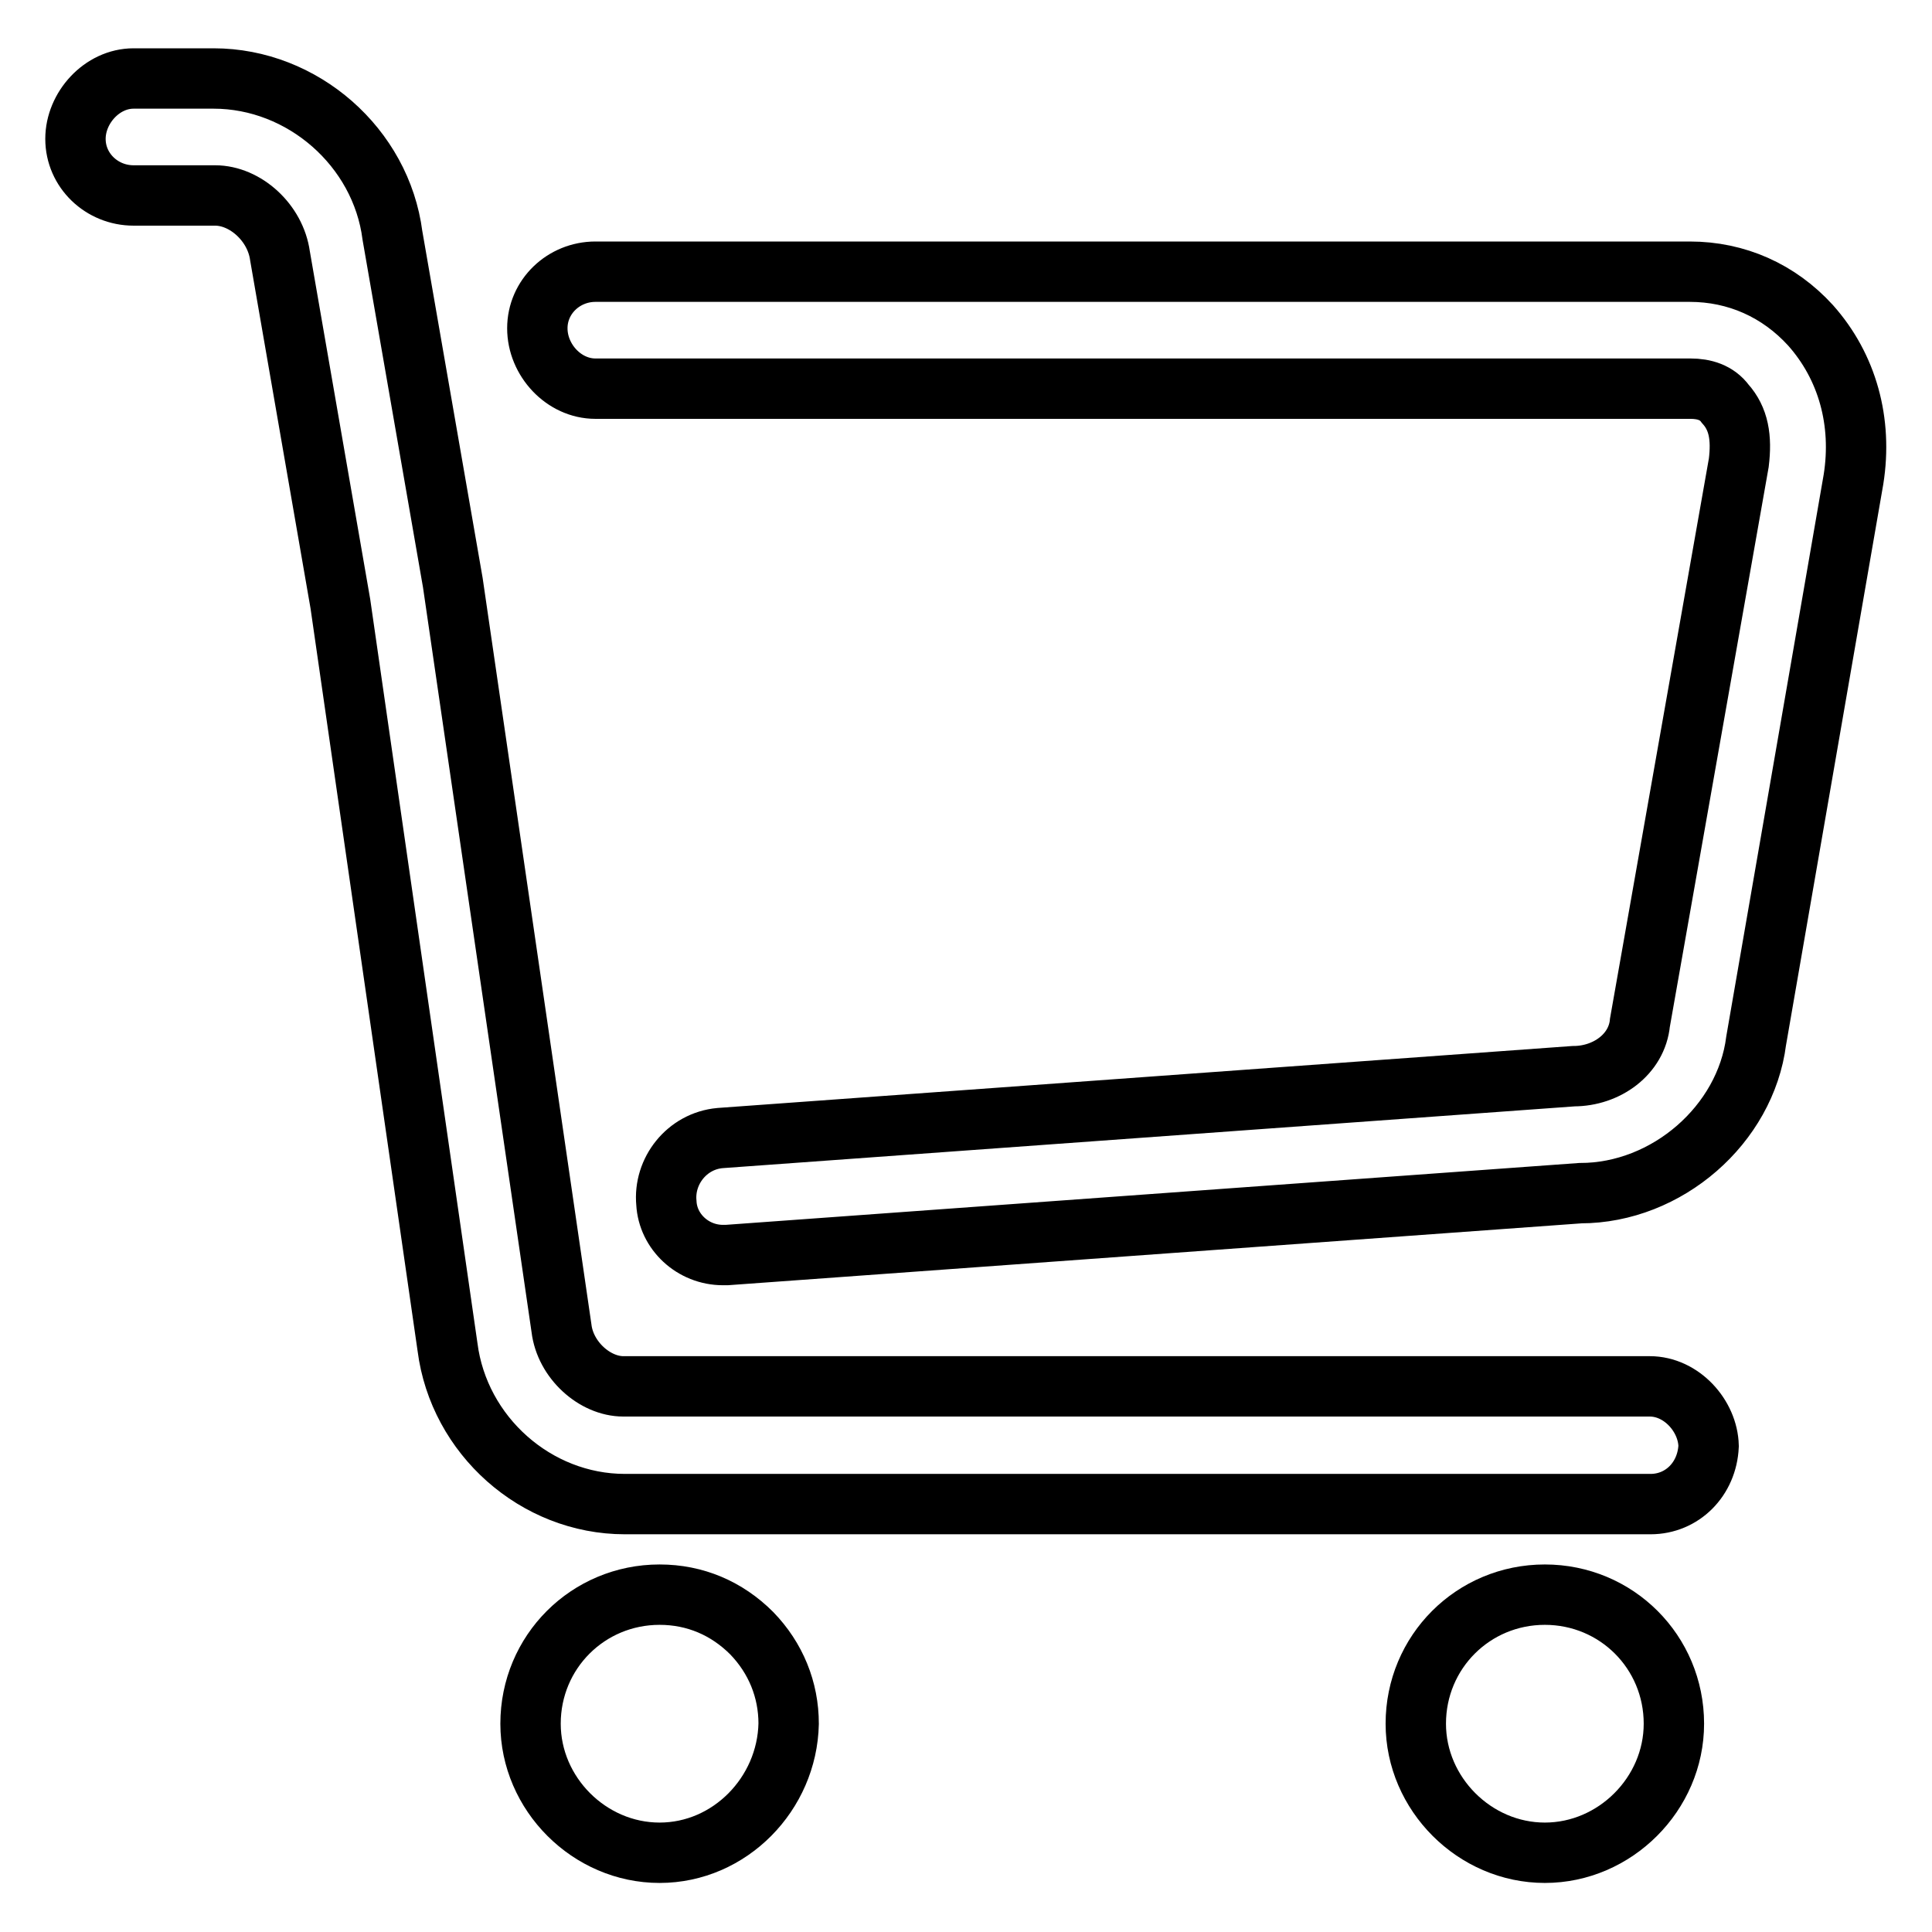
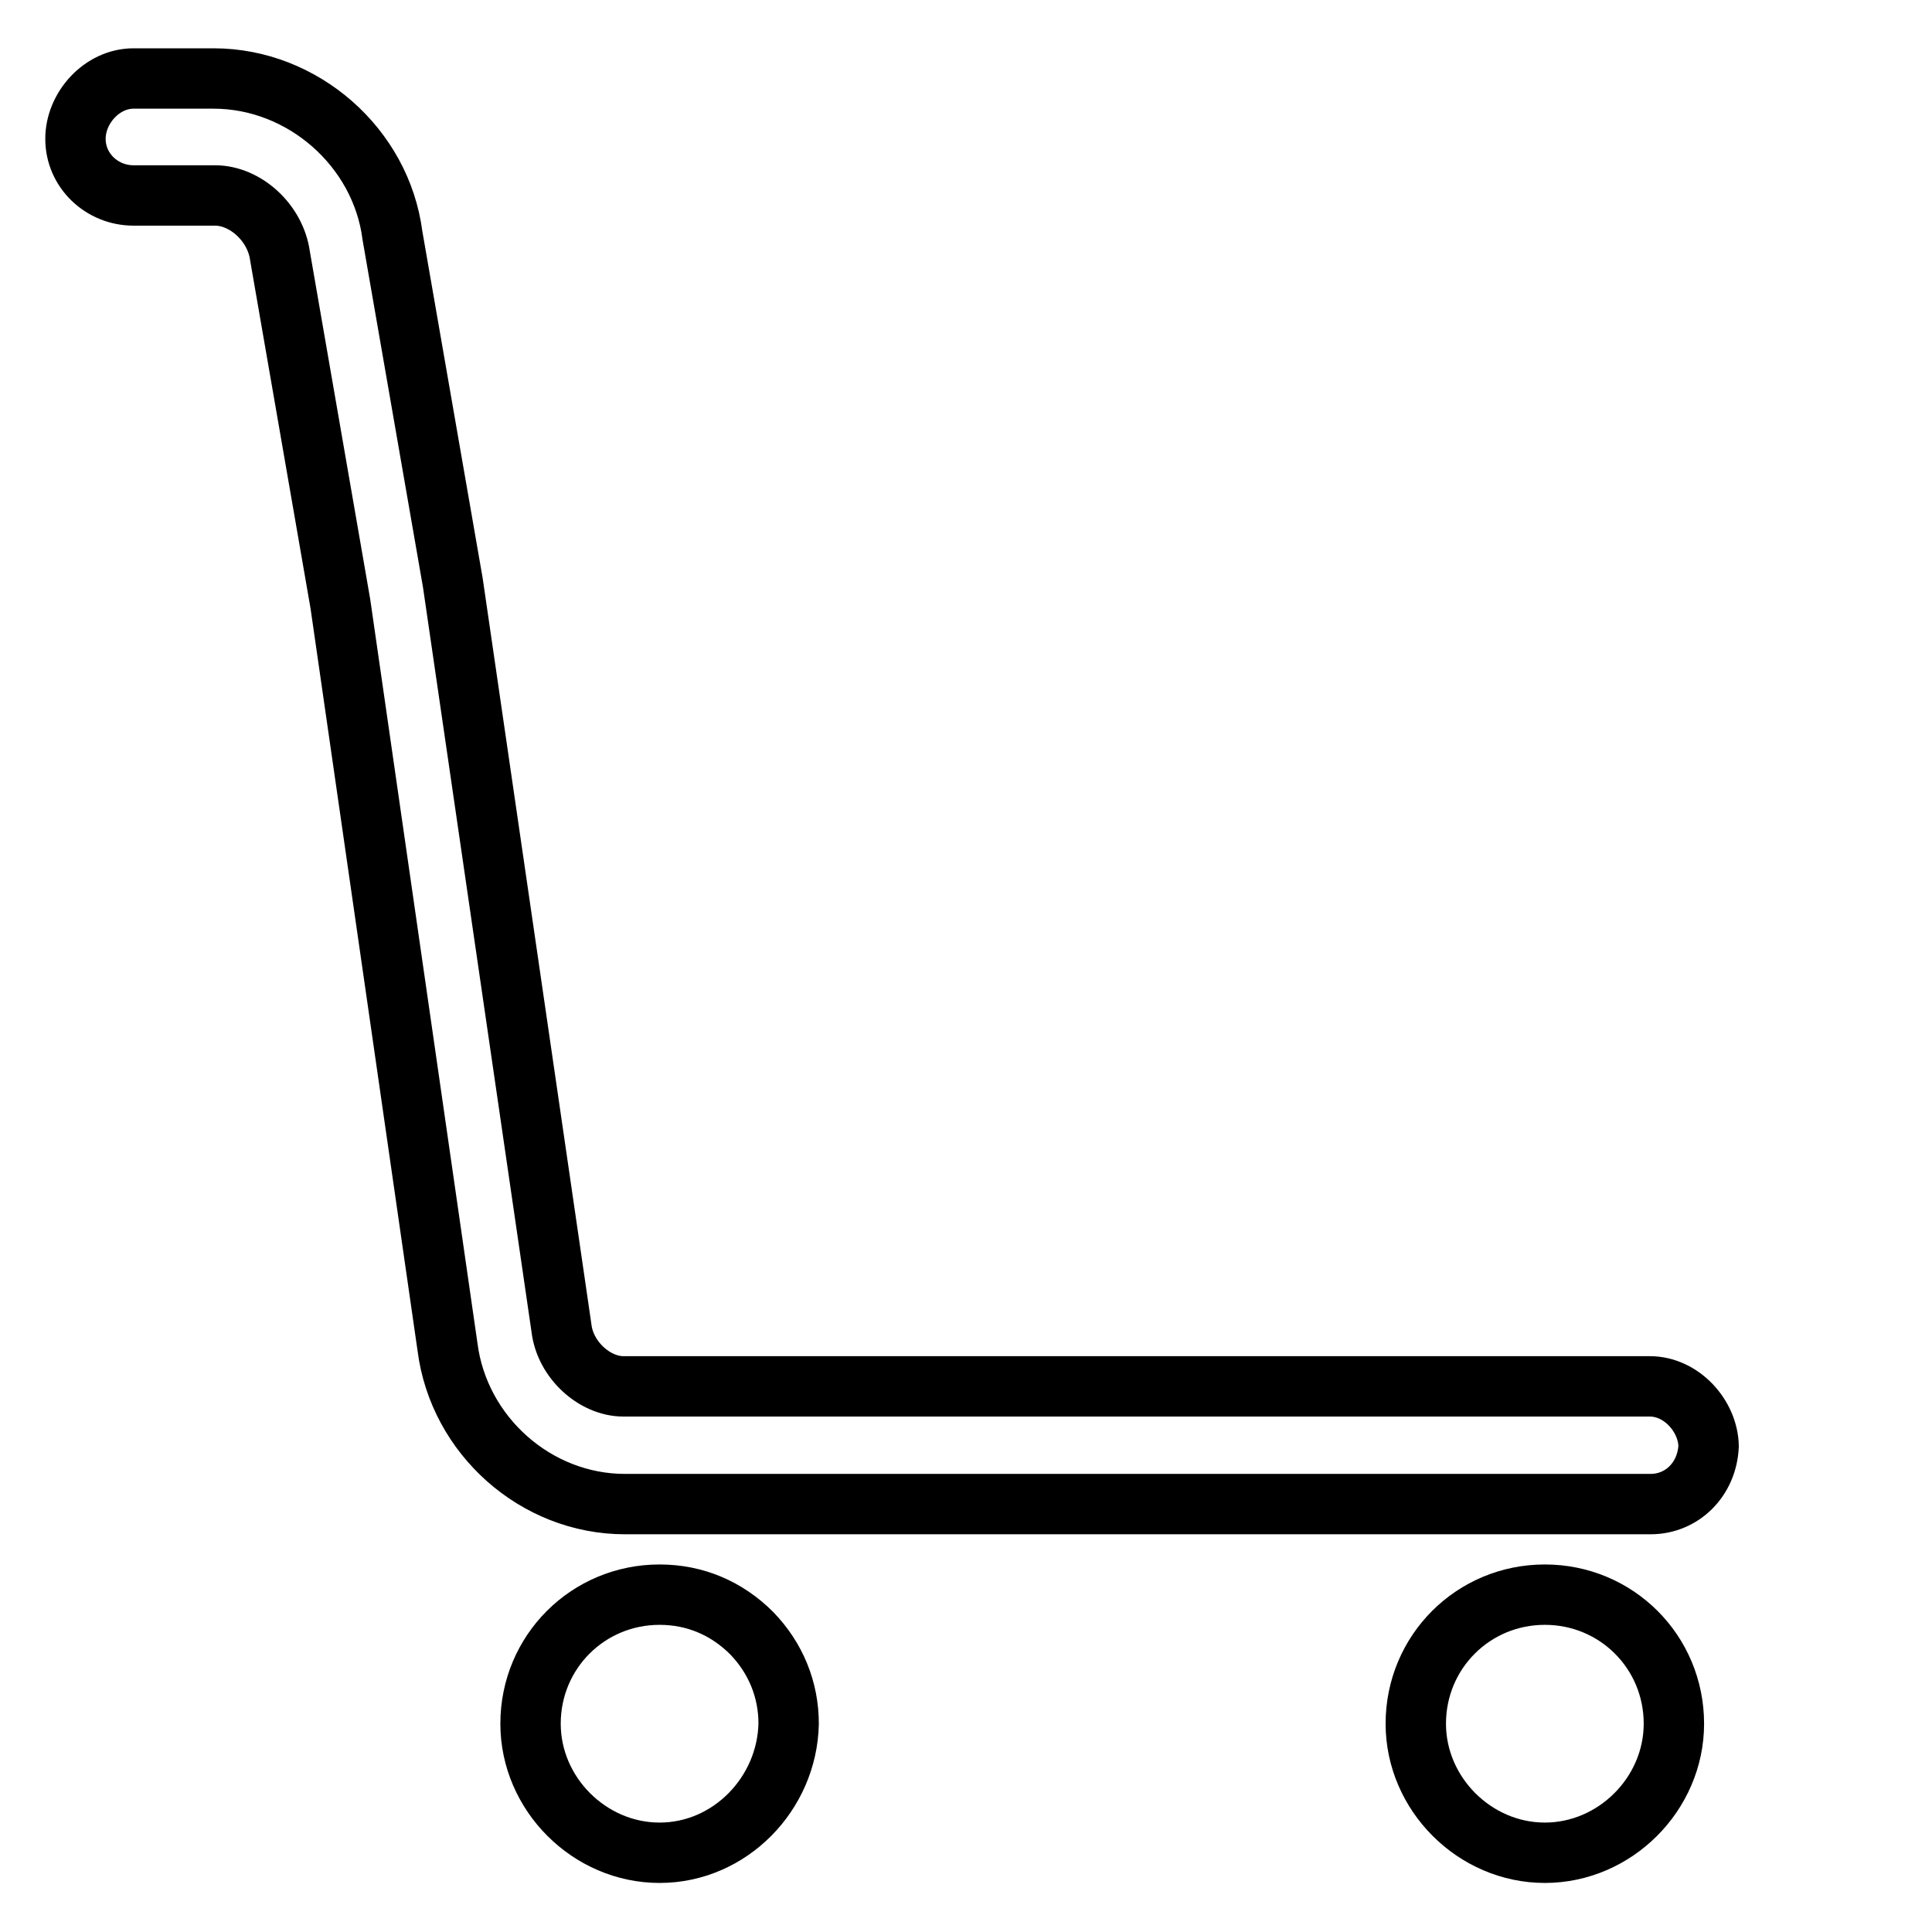
<svg xmlns="http://www.w3.org/2000/svg" version="1.1" x="0px" y="0px" viewBox="0 0 256 256" enable-background="new 0 0 256 256" xml:space="preserve">
  <g>
    <path stroke-width="8" fill-opacity="0" stroke="#000000" d="M87.4,211.3c-9.5,0-17.1,7.6-17.1,17.1c0,9.3,7.8,17.1,17.1,17.1s16.9-7.8,17.1-17.1c0-4.5-1.7-8.7-4.9-12 C96.3,213.1,92.1,211.3,87.4,211.3z M204.7,211.3c-9.5,0-17.1,7.6-17.1,17.1c0,9.3,7.8,17.1,17.1,17.1c9.3,0,17.1-7.8,17.1-17.1 C221.8,218.9,214.2,211.3,204.7,211.3z M218.6,183.7H82.6c-3.8,0-7.7-3.5-8.2-7.7L60,77.2l-8-46c-1.5-11.7-11.9-20.8-23.7-20.8 H17.7c-4.2,0-7.7,3.9-7.7,8c0,4.2,3.5,7.5,7.7,7.5h10.8c4,0,8,3.6,8.6,8l8,46.1l14.2,98.5c1.5,11.7,11.7,20.8,23.5,20.8h135.9 c4.2,0,7.5-3.3,7.7-7.7C226.3,187.6,222.8,183.7,218.6,183.7z" />
-     <path stroke-width="8" fill-opacity="0" stroke="#000000" d="M239.9,43.1c-4.2-4.6-9.8-7.1-16-7.1h-145c-4.2,0-7.7,3.3-7.7,7.5c0,4.2,3.5,8,7.7,8H224 c1.8,0,3.5,0.5,4.6,2c1.8,2,2.2,4.5,1.8,7.8l-13.1,74.2c-0.4,4.2-4.4,7.1-8.8,7.1l-113.1,8.2c-4.4,0.4-7.5,4.4-7.1,8.6 c0.2,3.8,3.5,6.9,7.5,6.9h0.5l113.1-8.2c11.5,0,21.9-9.1,23.3-20.2l12.9-74.4C246.8,55.9,244.8,48.6,239.9,43.1z" />
  </g>
</svg>